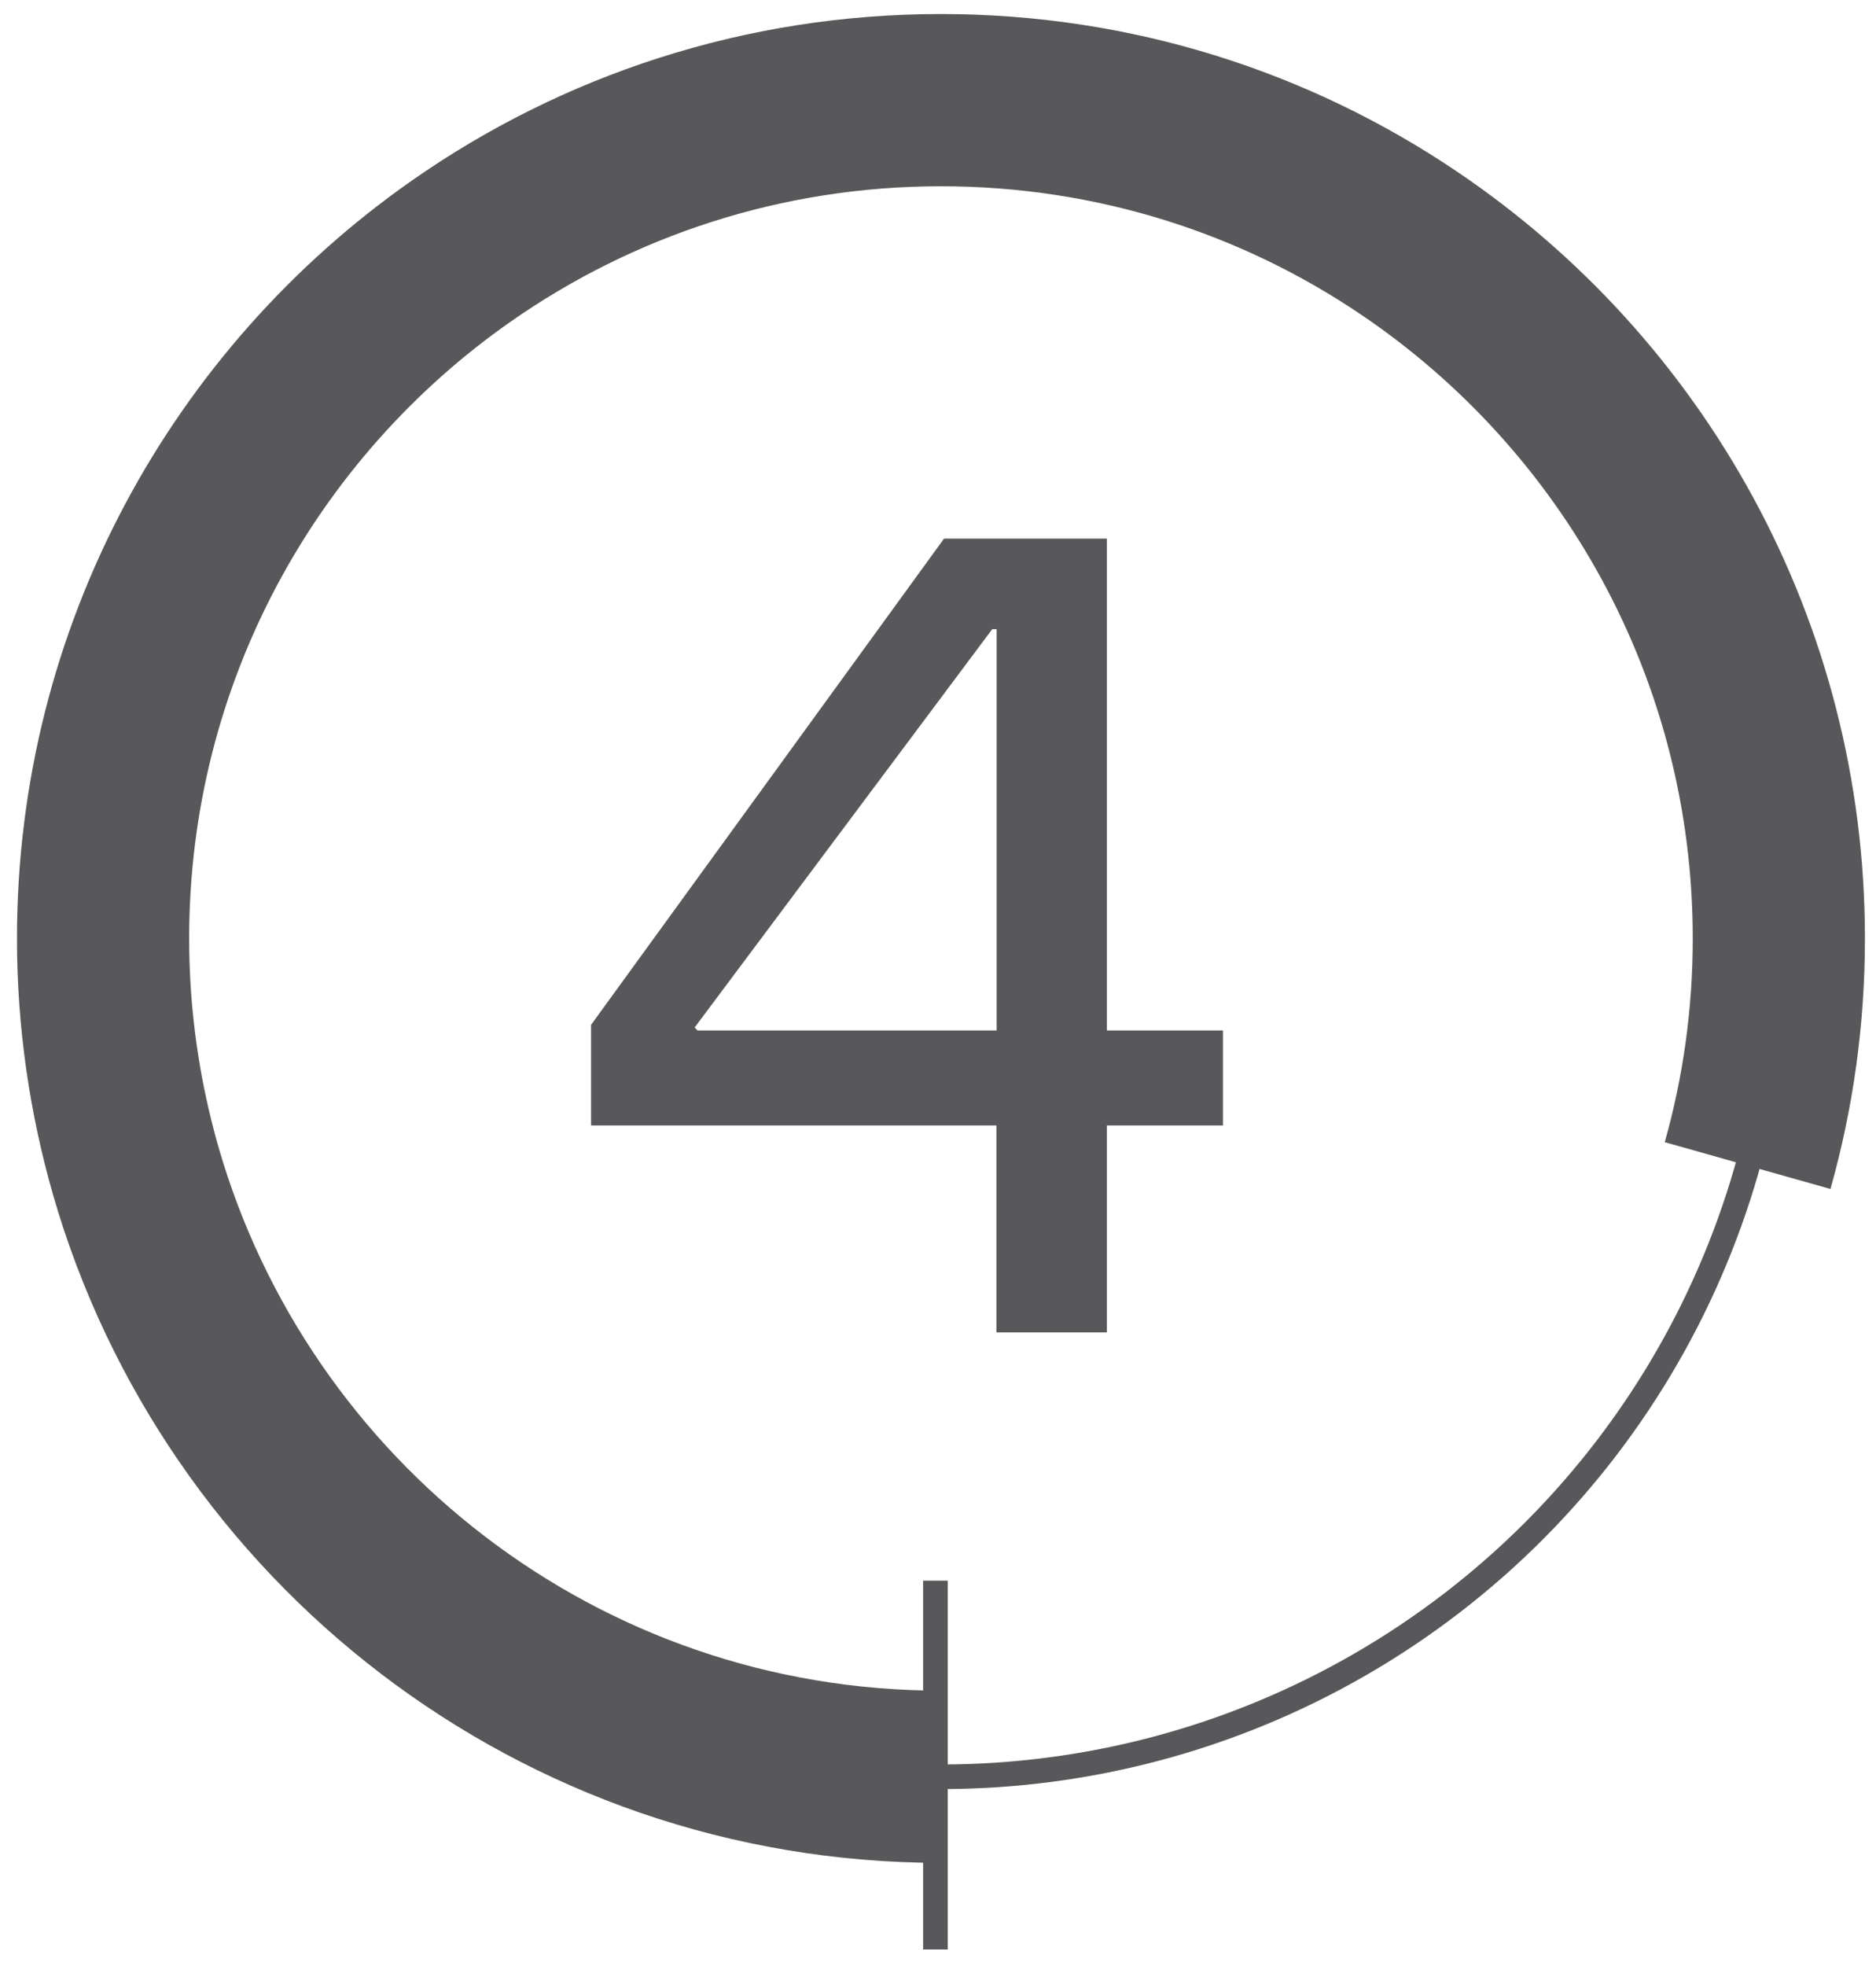
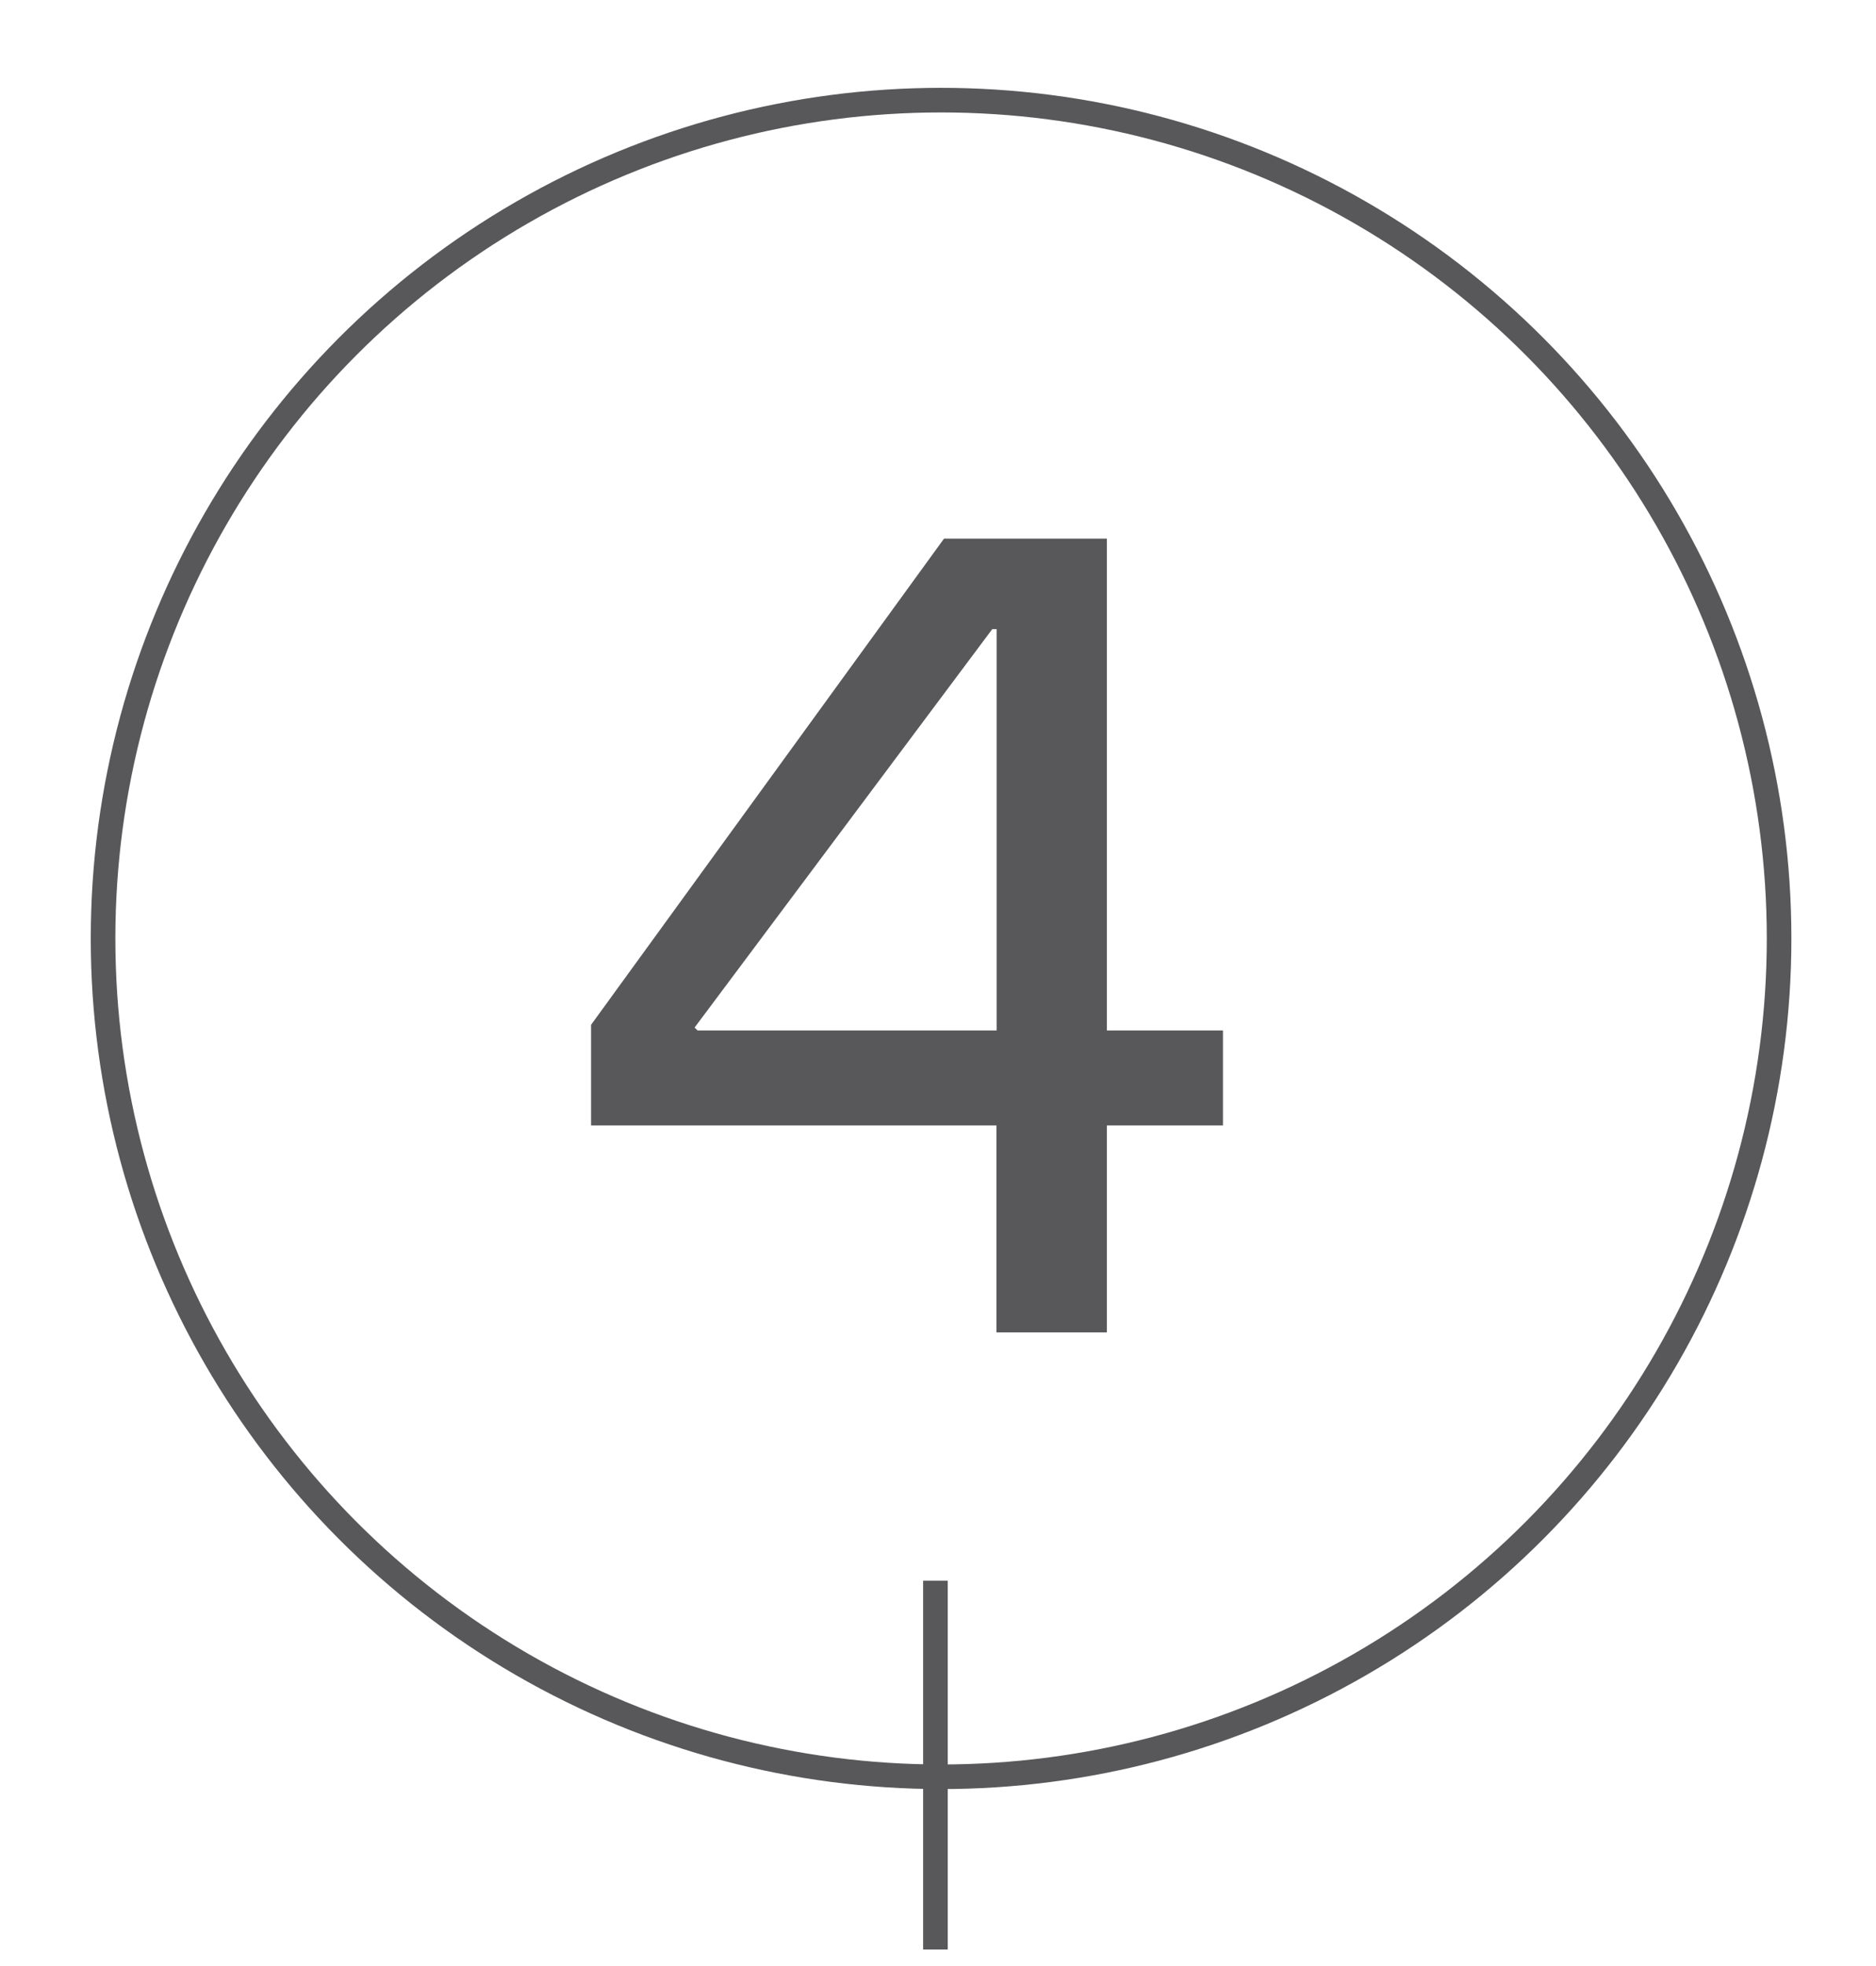
<svg xmlns="http://www.w3.org/2000/svg" version="1.1" id="_x30_" x="0px" y="0px" viewBox="0 0 76.27 79.9" style="enable-background:new 0 0 76.27 79.9;" xml:space="preserve">
  <style type="text/css">
	.st0{fill:none;stroke:#585759;stroke-miterlimit:10;}
	.st1{fill:#585759;}
	.st2{fill:none;stroke:#585759;stroke-width:7;stroke-miterlimit:10;}
	.st3{fill:#FFFFFF;stroke:#585759;stroke-miterlimit:10;}
</style>
-   <path class="st2" d="M38.26,72.21c-15.54,0-28.64-10.4-32.74-24.62c-0.86-3-1.33-6.17-1.33-9.45c0-11.56,5.76-21.78,14.57-27.94  c5.52-3.86,12.24-6.13,19.49-6.13c7.06,0,13.61,2.14,19.05,5.82c9.06,6.12,15.02,16.49,15.02,28.25c0,3.2-0.44,6.29-1.27,9.23" />
  <circle class="st0" cx="38.26" cy="38.14" r="34.07" />
  <path class="st1" d="M40.51,54.15v-8.41H24.03v-4.09l14.35-19.76H45v19.99h4.72v3.86H45v8.41H40.51z M40.51,25.57h-0.17l-12.1,16.19  l0.12,0.12h5.3h6.86V33V25.57z" />
  <line class="st0" x1="38.03" y1="79.23" x2="38.03" y2="64.24" />
</svg>